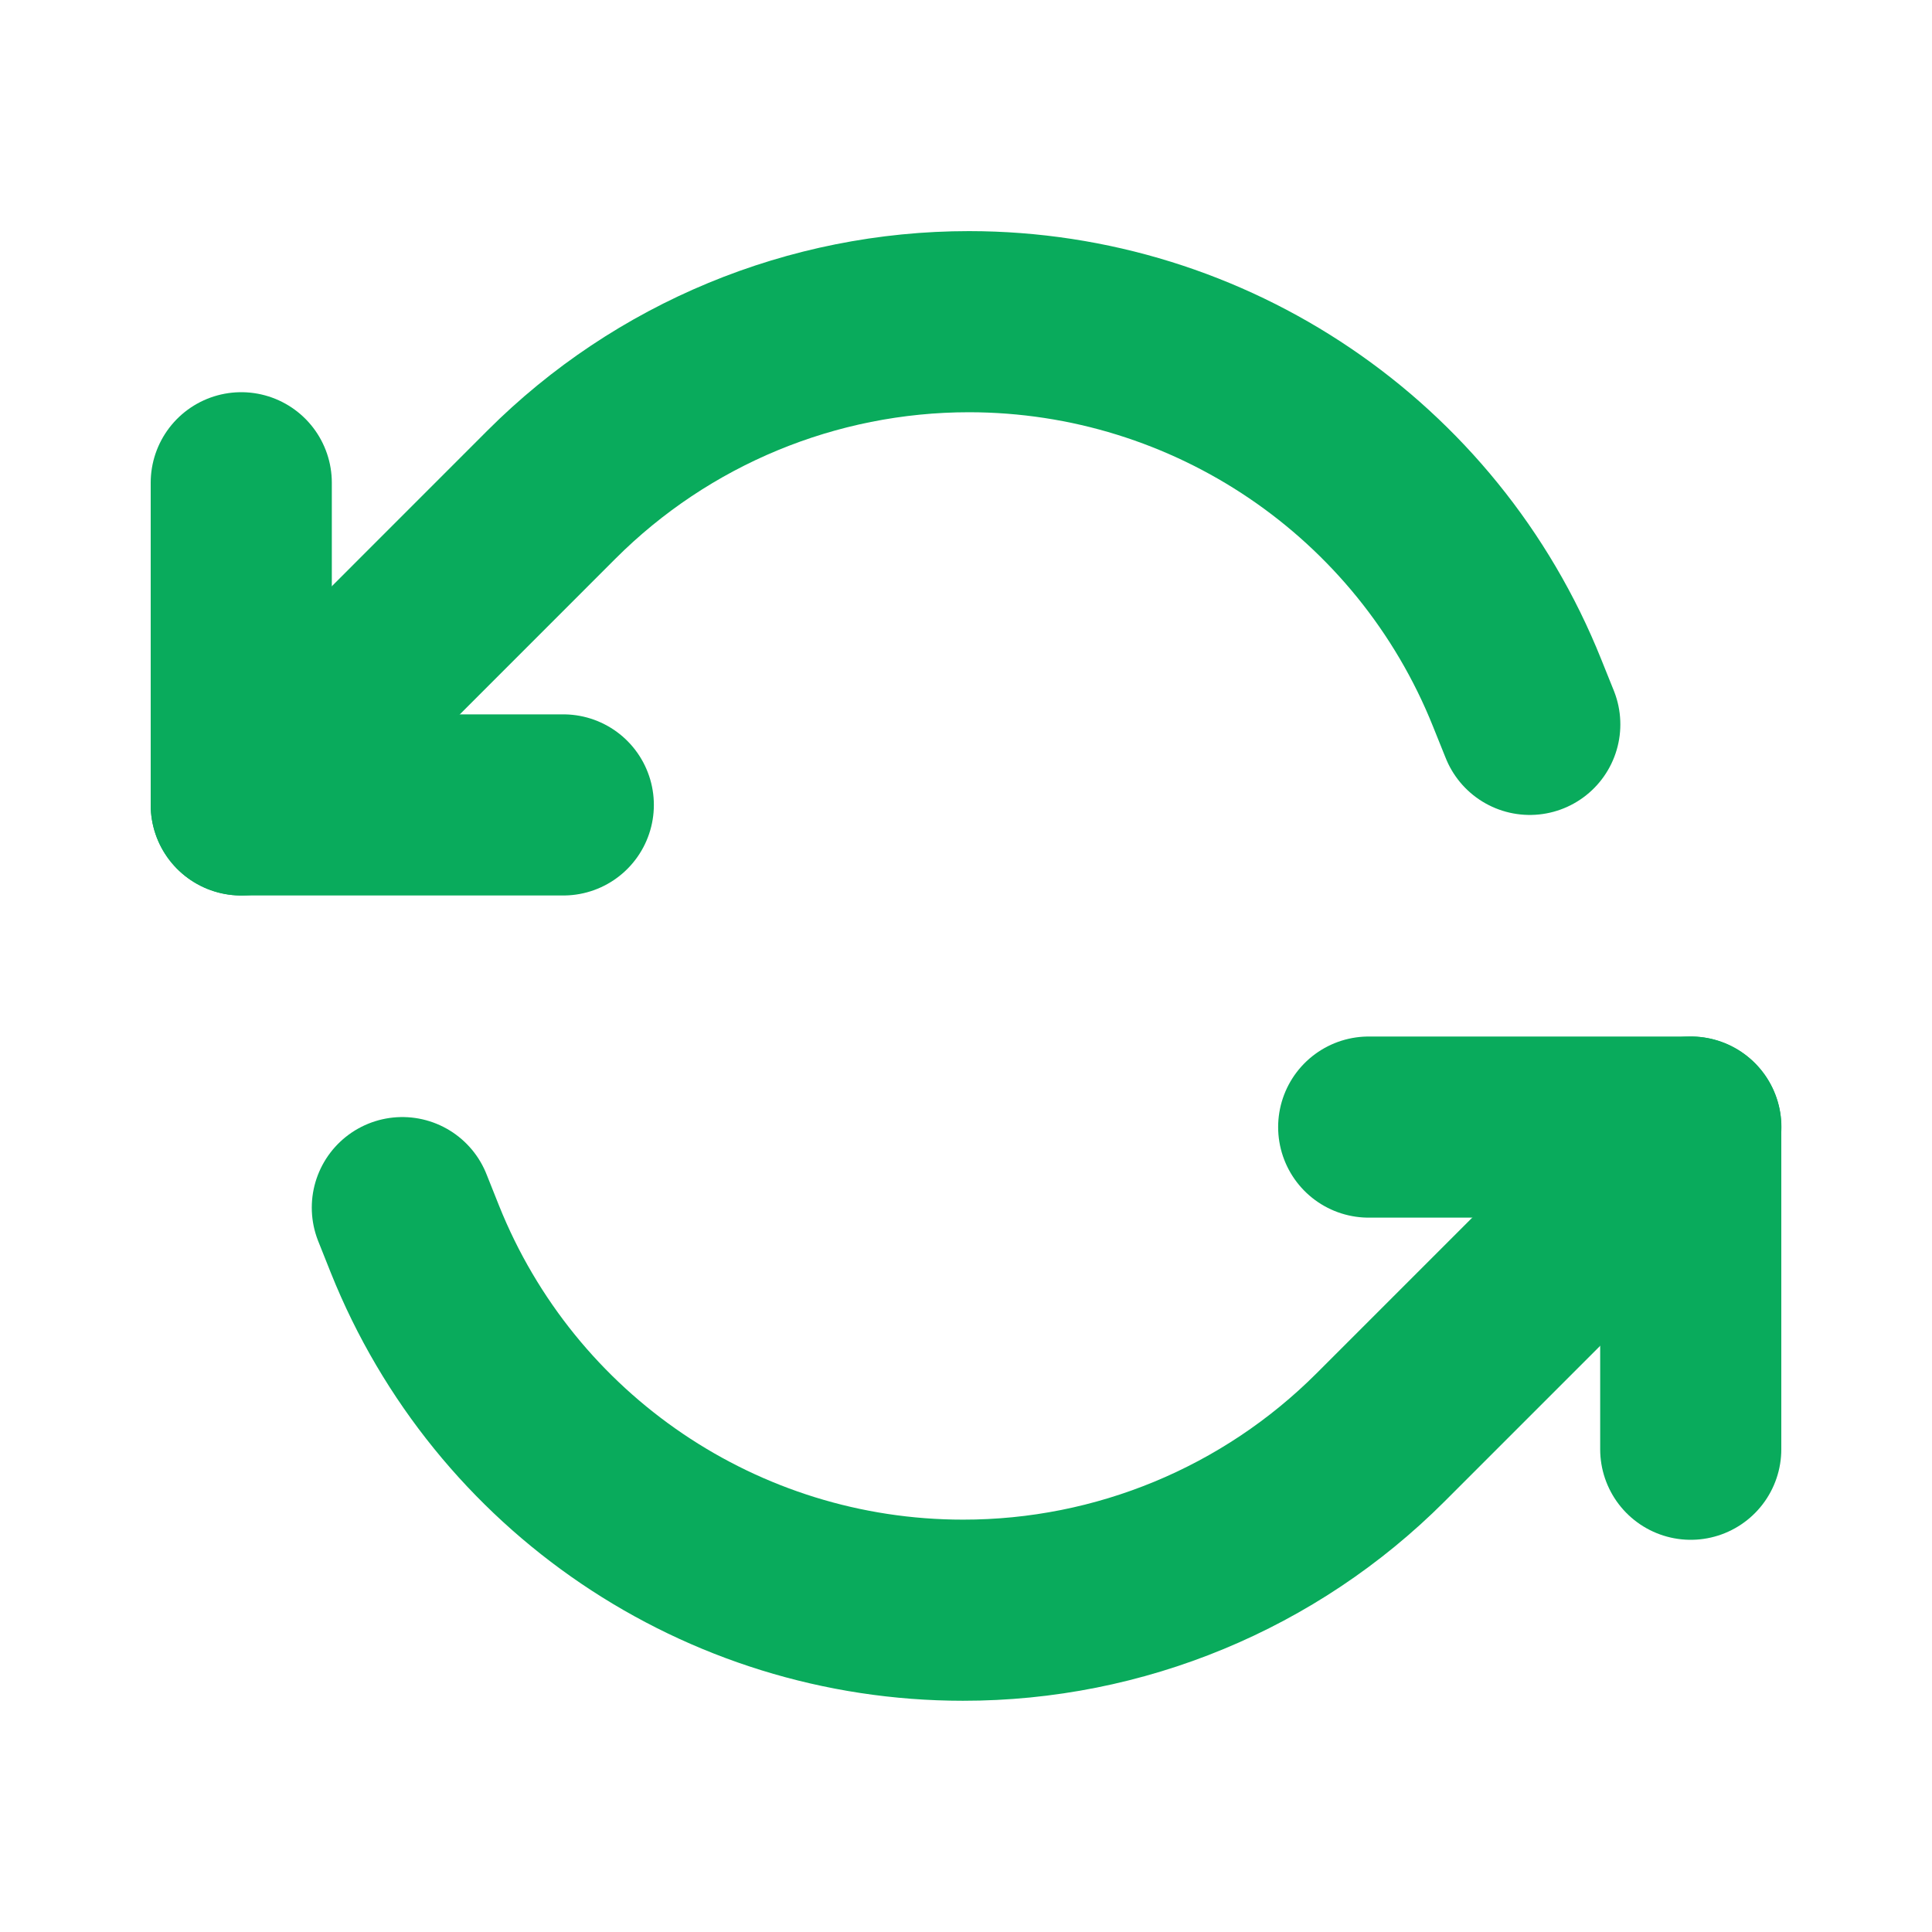
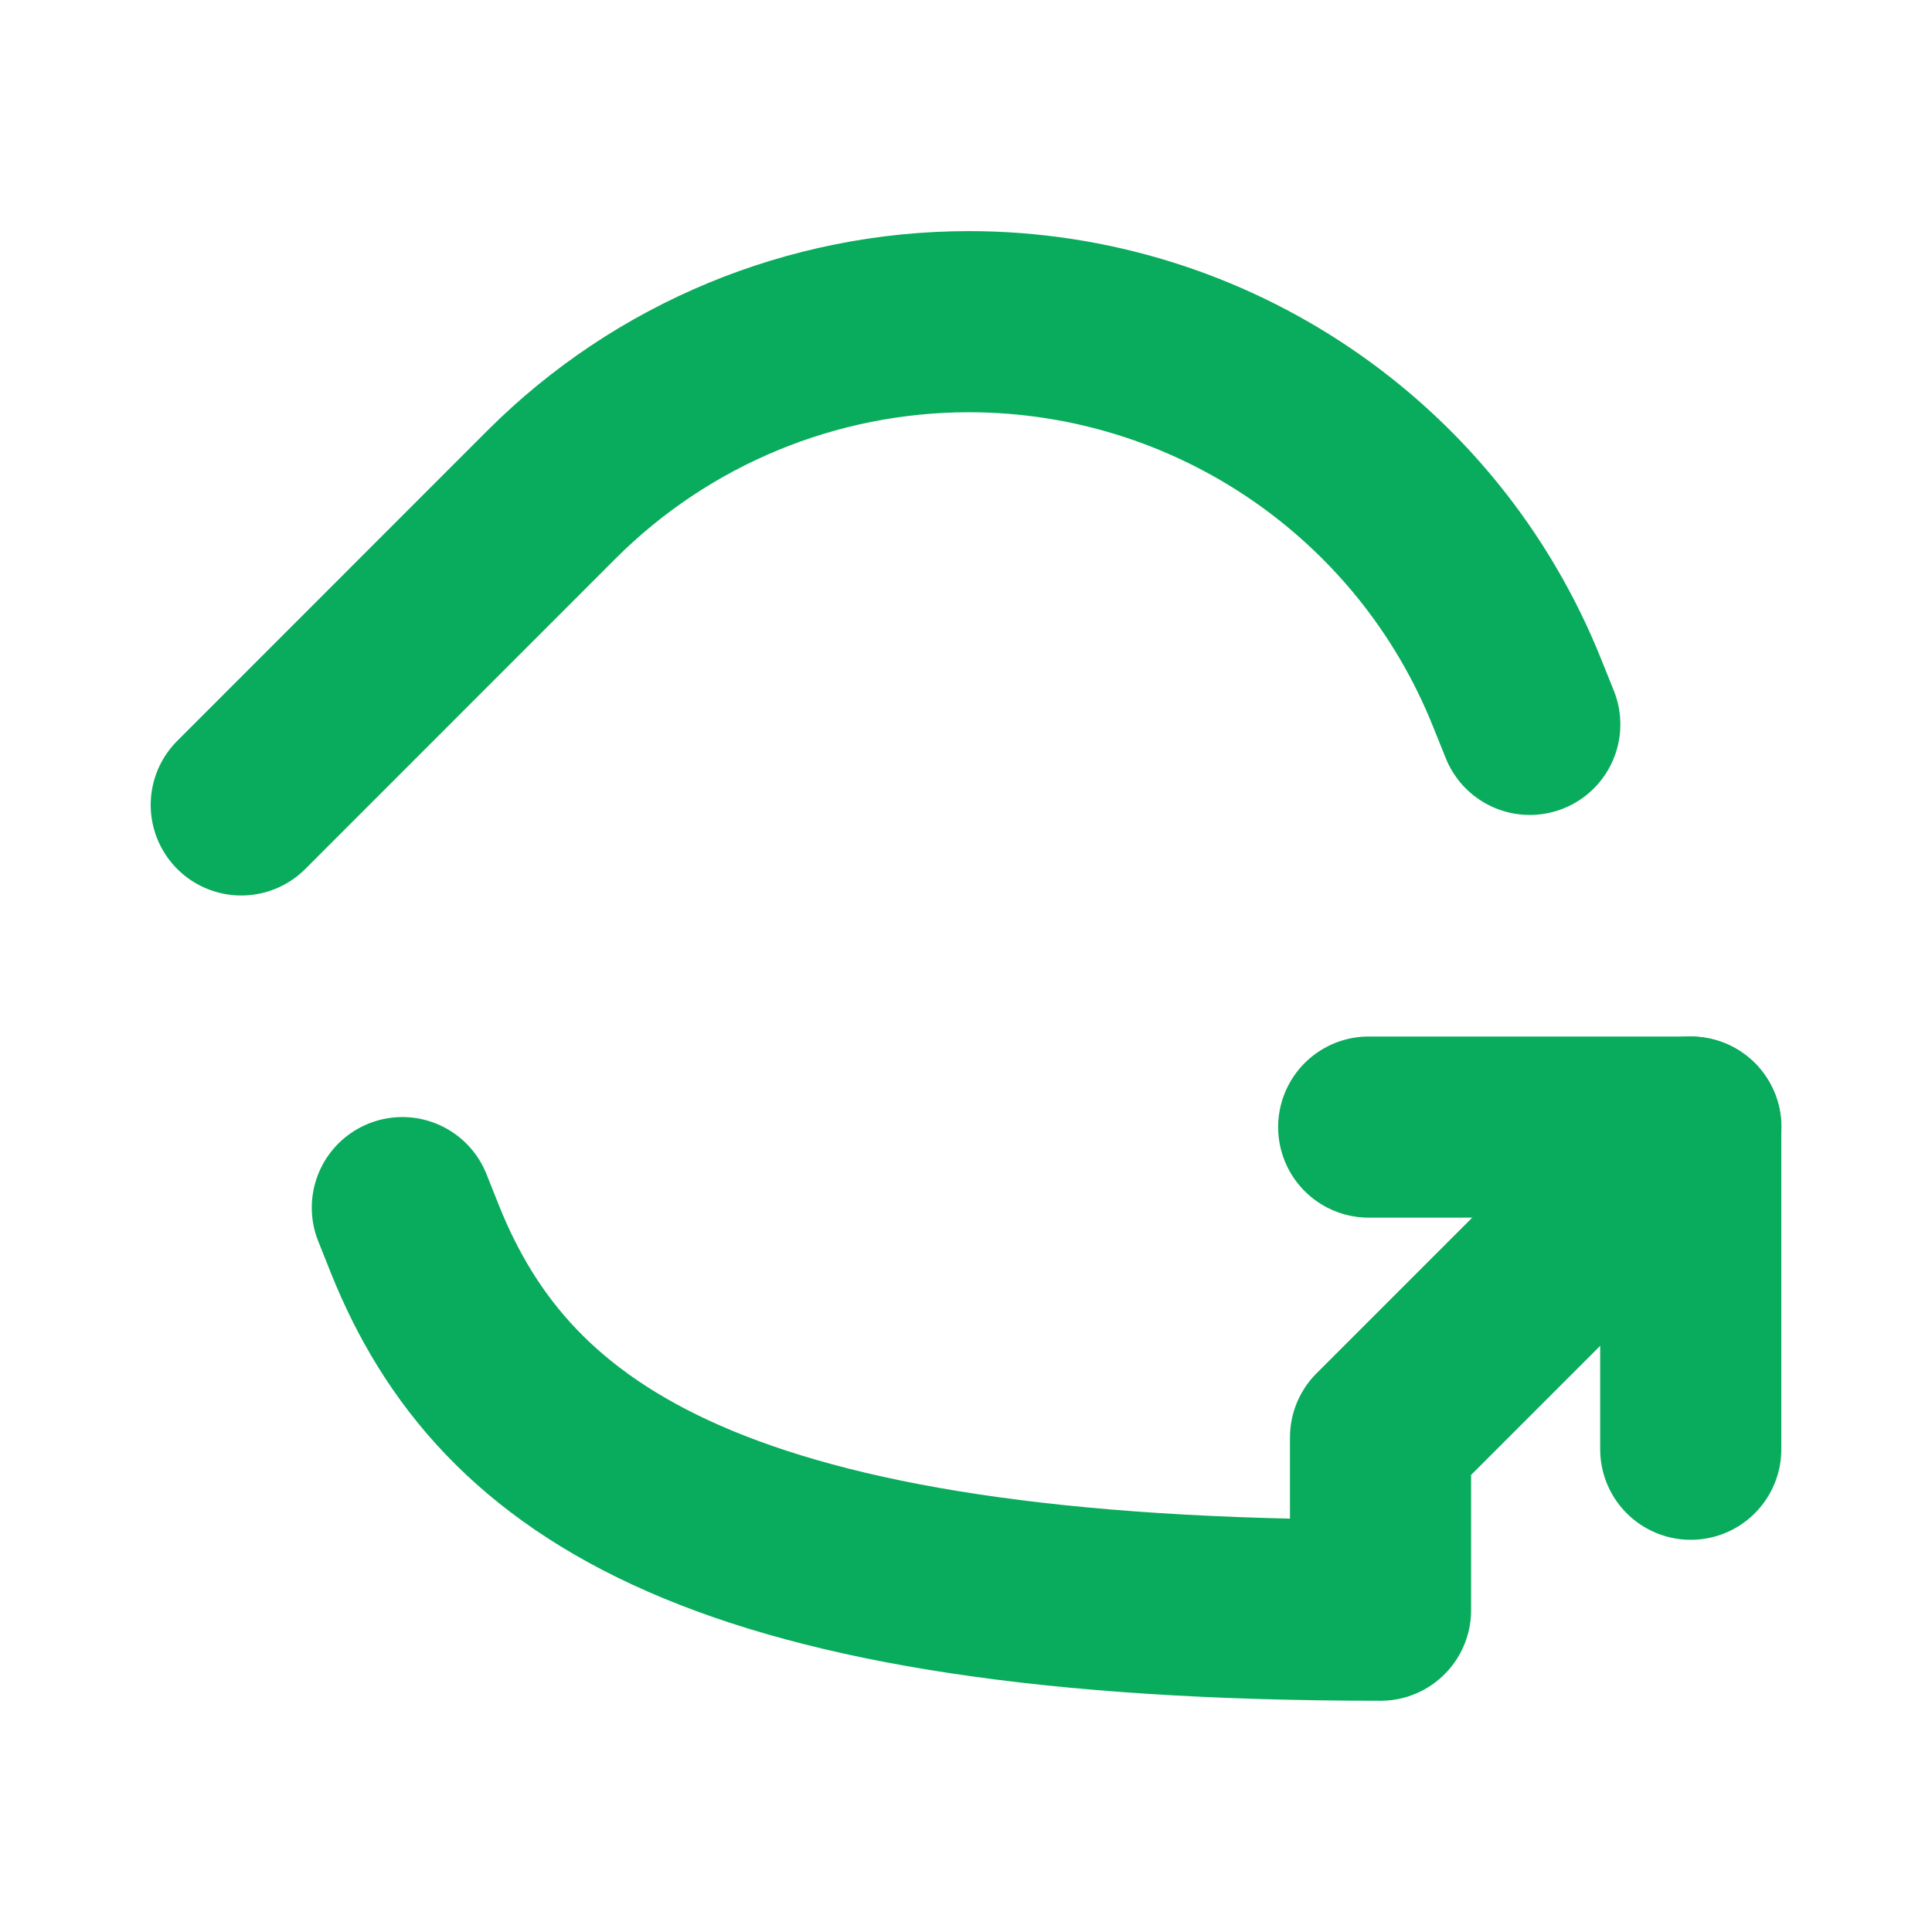
<svg xmlns="http://www.w3.org/2000/svg" width="16" height="16" viewBox="0 0 16 16" fill="none">
  <path d="M1.998 6.666L4.567 4.096C5.484 3.179 6.728 2.664 8.025 2.664V2.664C10.024 2.665 11.821 3.882 12.564 5.738L12.669 5.999" stroke="#09AB5C" stroke-width="1.5" stroke-linecap="round" stroke-linejoin="round" />
-   <path d="M4.665 6.666H1.998V3.998" stroke="#09AB5C" stroke-width="1.5" stroke-linecap="round" stroke-linejoin="round" />
-   <path d="M14.003 9.334L11.433 11.904C10.516 12.821 9.272 13.336 7.975 13.335V13.335C5.976 13.335 4.179 12.118 3.436 10.262L3.332 10.001" stroke="#09AB5C" stroke-width="1.5" stroke-linecap="round" stroke-linejoin="round" />
+   <path d="M14.003 9.334L11.433 11.904V13.335C5.976 13.335 4.179 12.118 3.436 10.262L3.332 10.001" stroke="#09AB5C" stroke-width="1.5" stroke-linecap="round" stroke-linejoin="round" />
  <path d="M11.335 9.334H14.002V12.002" stroke="#09AB5C" stroke-width="1.5" stroke-linecap="round" stroke-linejoin="round" />
</svg>